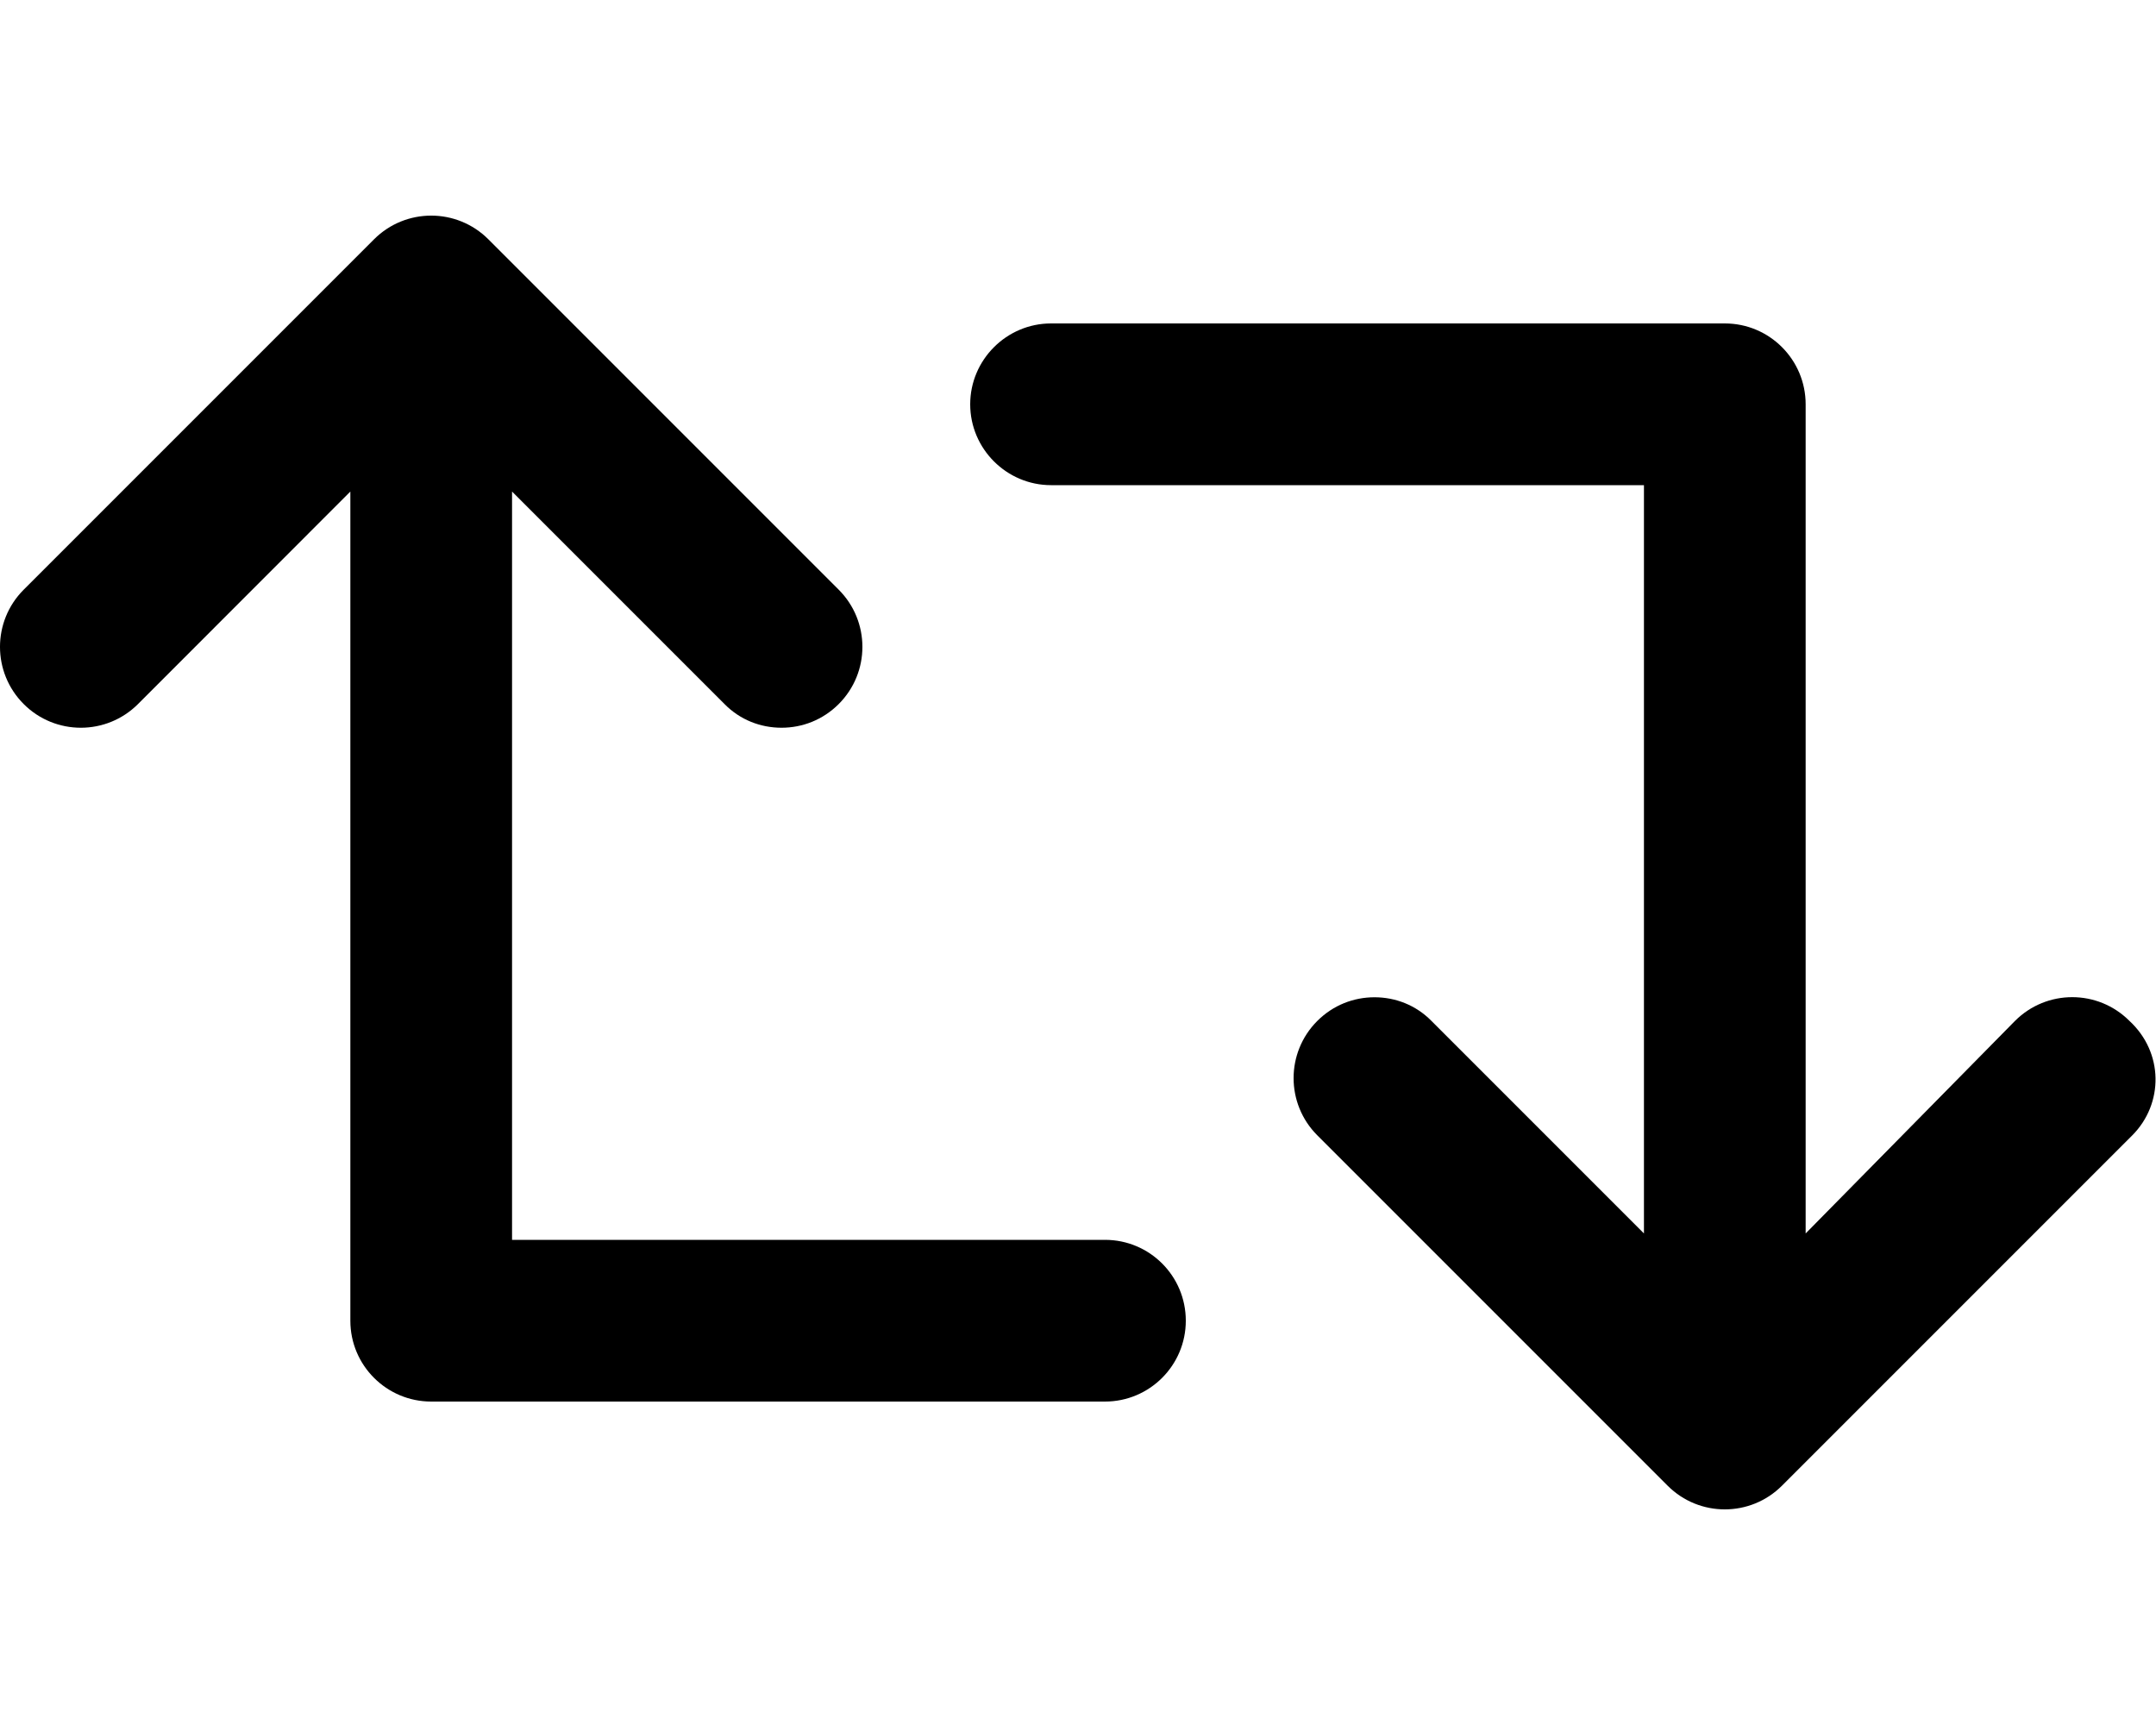
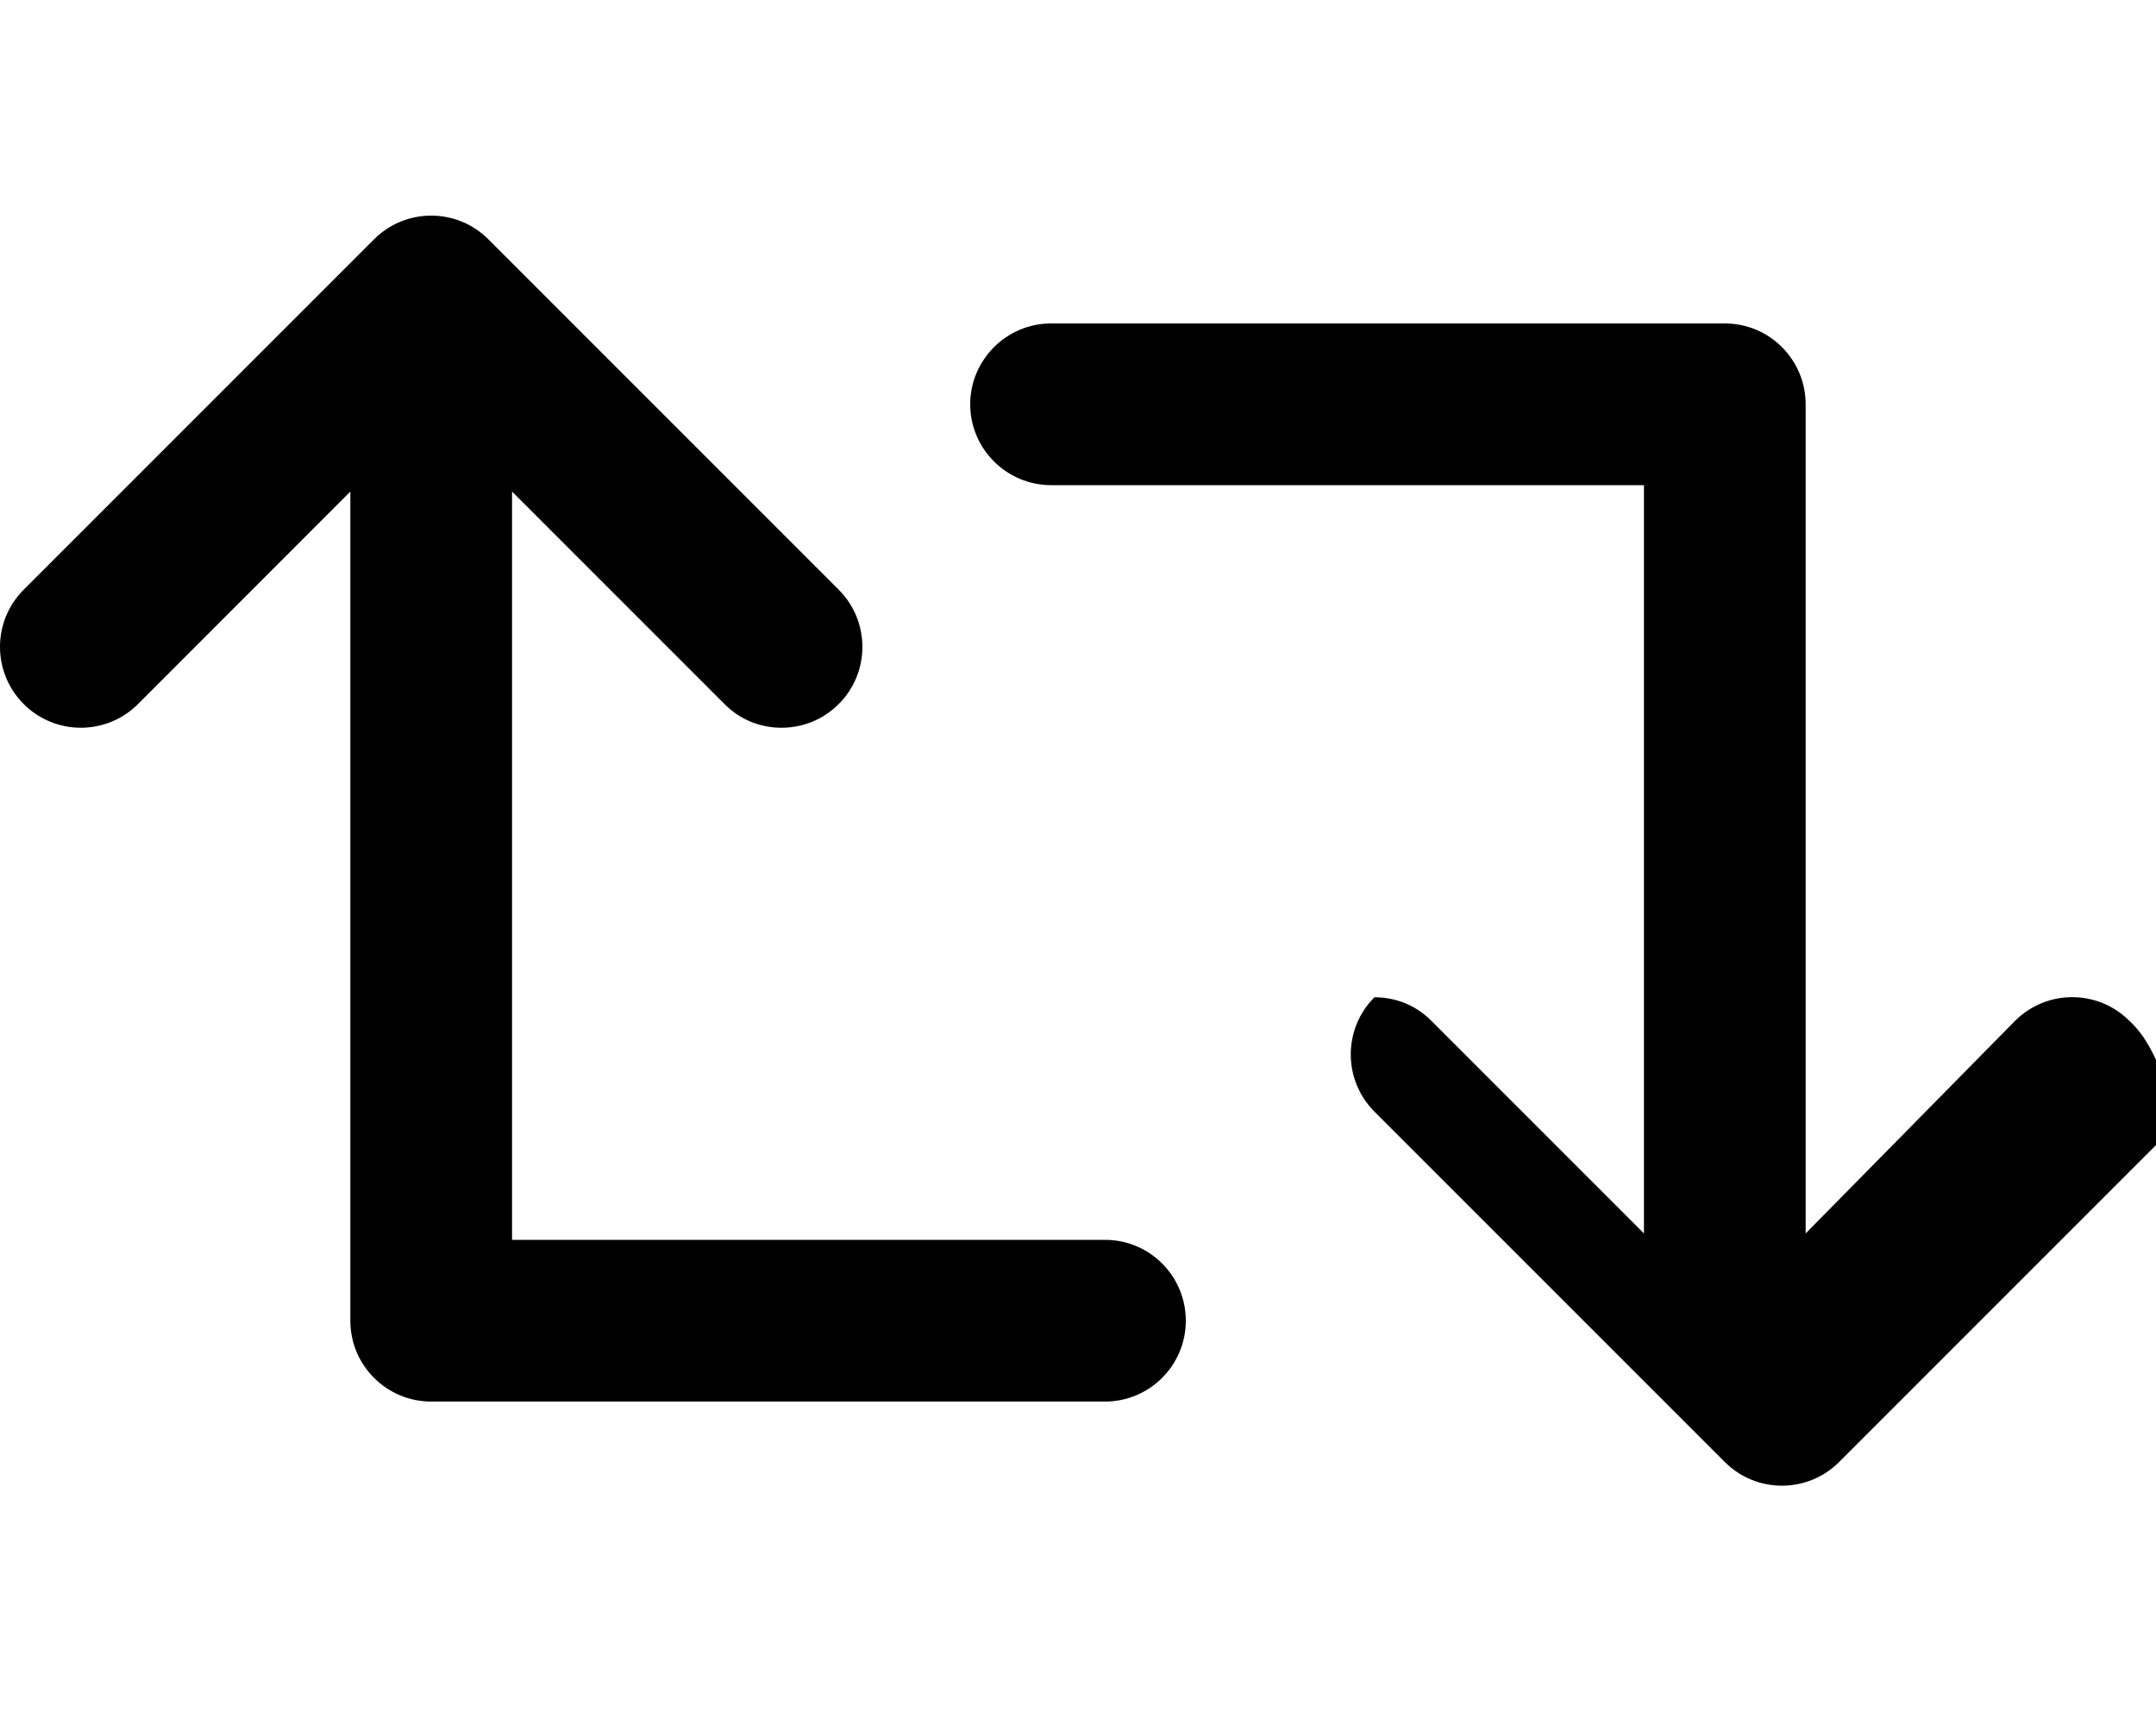
<svg xmlns="http://www.w3.org/2000/svg" viewBox="0 0 640 512">
-   <path d="M328 368h-176V145.9l63.03 63.03C219.7 213.7 225.8 216 232 216s12.28-2.344 16.97-7.031c9.375-9.375 9.375-24.56 0-33.94l-104-104c-9.375-9.375-24.56-9.375-33.94 0l-104 104c-9.375 9.375-9.375 24.56 0 33.94s24.56 9.375 33.94 0L104 145.9V392C104 405.3 114.8 416 128 416h200c13.25 0 24-10.75 24-24S341.3 368 328 368zM632.1 303c-9.375-9.375-24.56-9.375-33.94 0L536 366.1V120C536 106.8 525.3 96 512 96H312C298.8 96 288 106.8 288 120S298.8 144 312 144h176v222.1l-63.03-63.03C420.3 298.3 414.2 296 408 296s-12.28 2.344-16.97 7.031c-9.375 9.375-9.375 24.56 0 33.94l104 104c9.375 9.375 24.56 9.375 33.94 0l104-104C642.3 327.6 642.3 312.4 632.1 303z" />
+   <path d="M328 368h-176V145.9l63.03 63.03C219.7 213.7 225.8 216 232 216s12.28-2.344 16.97-7.031c9.375-9.375 9.375-24.56 0-33.94l-104-104c-9.375-9.375-24.56-9.375-33.94 0l-104 104c-9.375 9.375-9.375 24.56 0 33.94s24.56 9.375 33.94 0L104 145.9V392C104 405.3 114.8 416 128 416h200c13.25 0 24-10.75 24-24S341.3 368 328 368zM632.1 303c-9.375-9.375-24.56-9.375-33.94 0L536 366.1V120C536 106.8 525.3 96 512 96H312C298.8 96 288 106.8 288 120S298.8 144 312 144h176v222.1l-63.03-63.03C420.3 298.3 414.2 296 408 296c-9.375 9.375-9.375 24.56 0 33.94l104 104c9.375 9.375 24.56 9.375 33.94 0l104-104C642.3 327.6 642.3 312.4 632.1 303z" />
</svg>